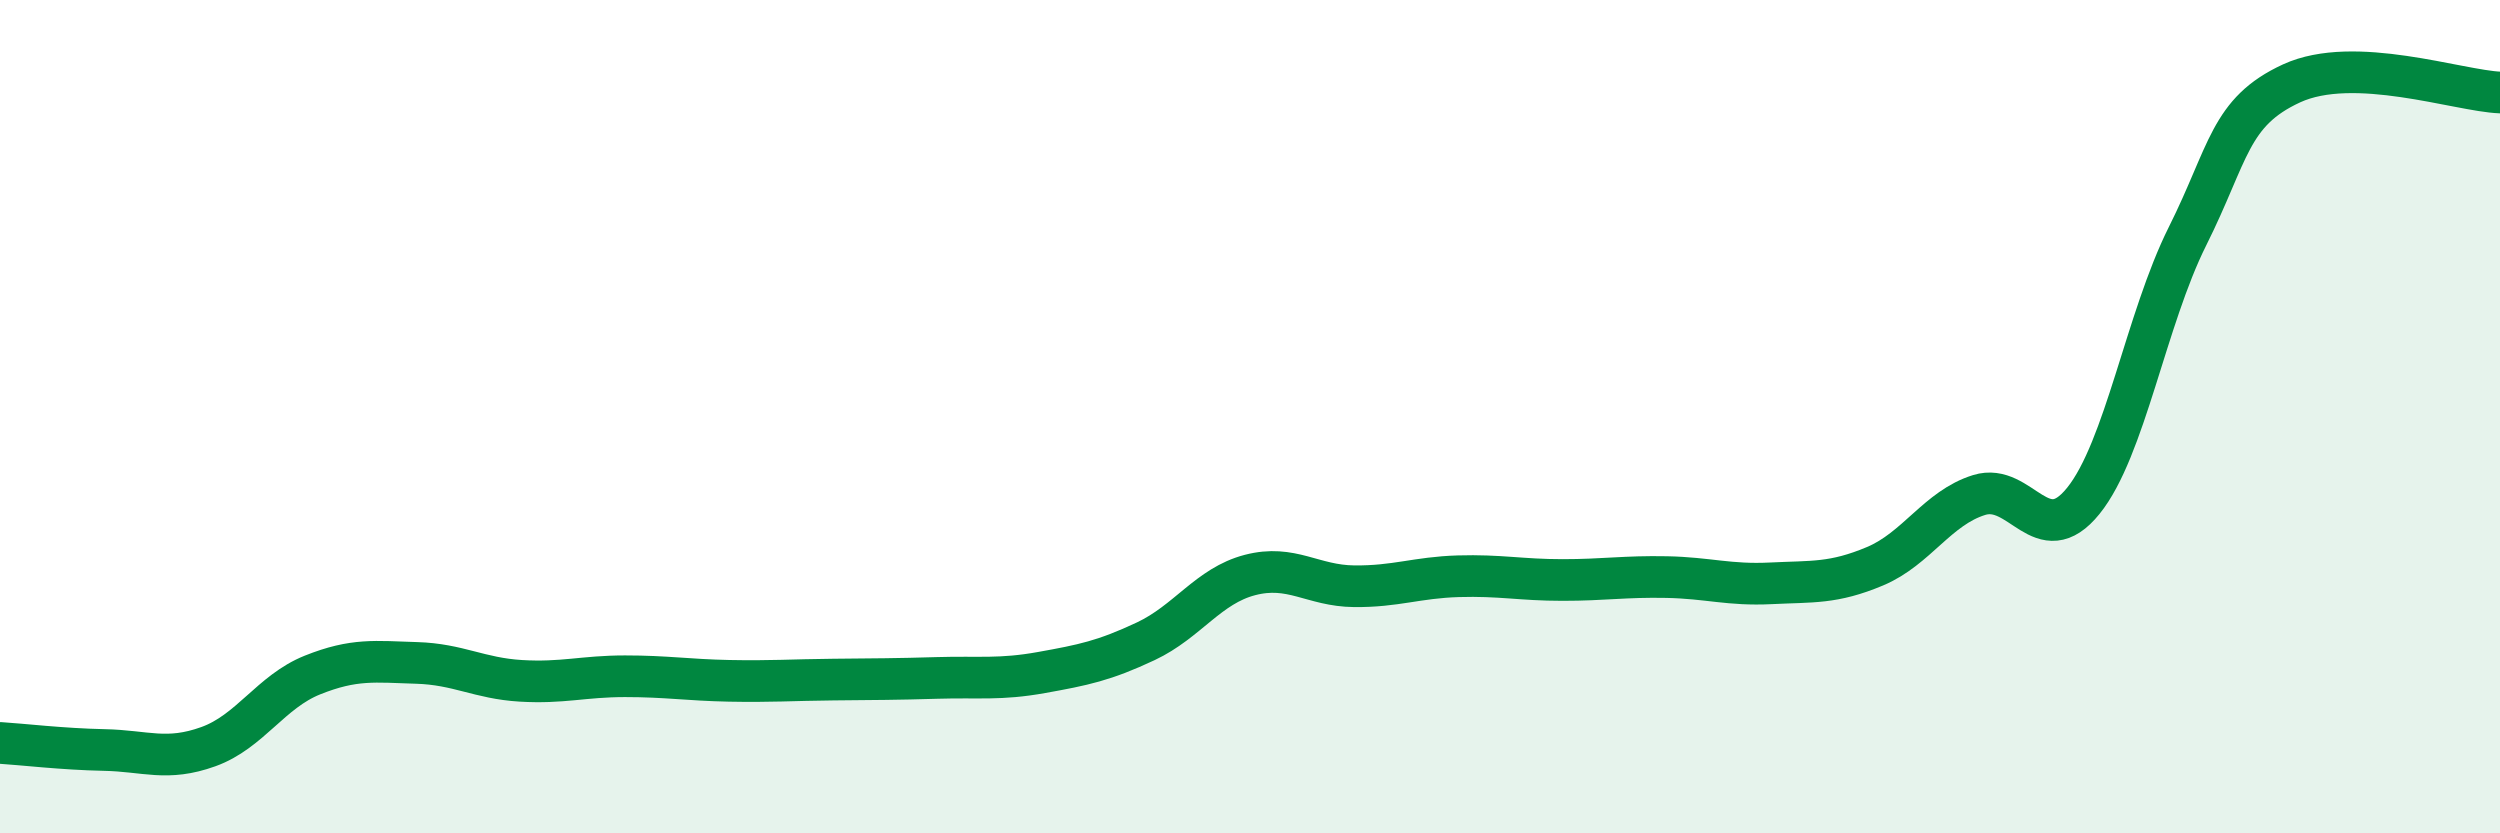
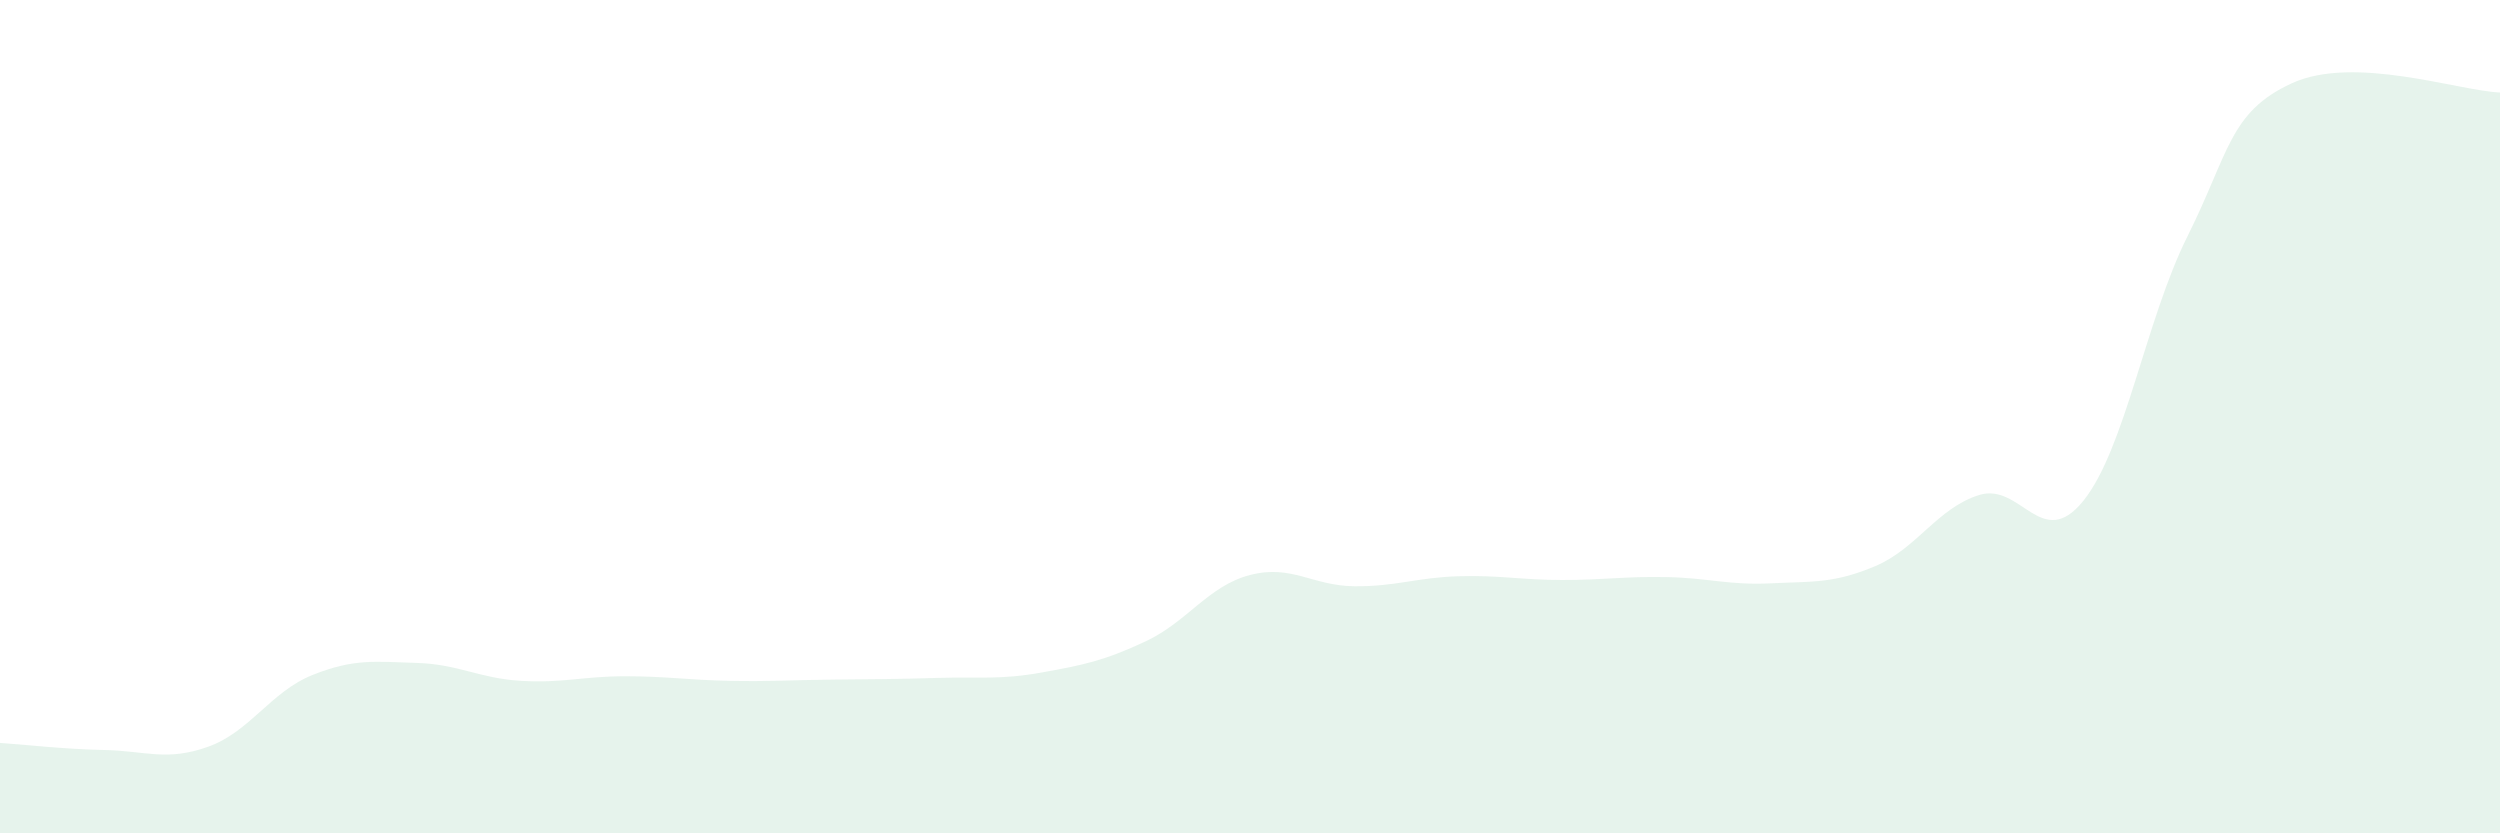
<svg xmlns="http://www.w3.org/2000/svg" width="60" height="20" viewBox="0 0 60 20">
  <path d="M 0,17.83 C 0.5,17.86 1.5,17.98 2.5,18 C 3.5,18.02 4,18.28 5,17.92 C 6,17.56 6.5,16.6 7.5,16.2 C 8.5,15.8 9,15.88 10,15.91 C 11,15.94 11.5,16.28 12.5,16.34 C 13.5,16.4 14,16.23 15,16.23 C 16,16.23 16.5,16.32 17.5,16.34 C 18.5,16.36 19,16.32 20,16.31 C 21,16.3 21.5,16.3 22.5,16.27 C 23.5,16.24 24,16.32 25,16.14 C 26,15.96 26.5,15.86 27.5,15.39 C 28.5,14.92 29,14.06 30,13.8 C 31,13.54 31.5,14.06 32.5,14.07 C 33.5,14.08 34,13.86 35,13.83 C 36,13.8 36.5,13.92 37.5,13.92 C 38.5,13.92 39,13.83 40,13.85 C 41,13.87 41.5,14.05 42.5,14 C 43.5,13.95 44,14.01 45,13.59 C 46,13.17 46.5,12.19 47.5,11.88 C 48.5,11.57 49,13.26 50,12.02 C 51,10.78 51.5,7.67 52.5,5.67 C 53.5,3.67 53.5,2.69 55,2 C 56.5,1.31 59,2.18 60,2.22L60 20L0 20Z" fill="#008740" opacity="0.1" stroke-linecap="round" stroke-linejoin="round" />
-   <path d="M 0,17.83 C 0.5,17.86 1.5,17.98 2.5,18 C 3.5,18.02 4,18.28 5,17.92 C 6,17.56 6.5,16.6 7.5,16.2 C 8.5,15.8 9,15.88 10,15.91 C 11,15.94 11.5,16.28 12.5,16.34 C 13.5,16.4 14,16.23 15,16.23 C 16,16.23 16.5,16.32 17.5,16.34 C 18.5,16.36 19,16.32 20,16.31 C 21,16.3 21.5,16.3 22.5,16.27 C 23.5,16.24 24,16.32 25,16.14 C 26,15.96 26.5,15.86 27.5,15.39 C 28.5,14.92 29,14.06 30,13.8 C 31,13.54 31.5,14.06 32.5,14.07 C 33.5,14.08 34,13.86 35,13.83 C 36,13.8 36.5,13.92 37.5,13.92 C 38.5,13.92 39,13.83 40,13.85 C 41,13.87 41.5,14.05 42.5,14 C 43.5,13.95 44,14.01 45,13.59 C 46,13.17 46.5,12.19 47.5,11.88 C 48.5,11.57 49,13.26 50,12.02 C 51,10.78 51.5,7.67 52.5,5.67 C 53.5,3.67 53.5,2.69 55,2 C 56.5,1.31 59,2.18 60,2.22" stroke="#008740" stroke-width="1" fill="none" stroke-linecap="round" stroke-linejoin="round" />
</svg>